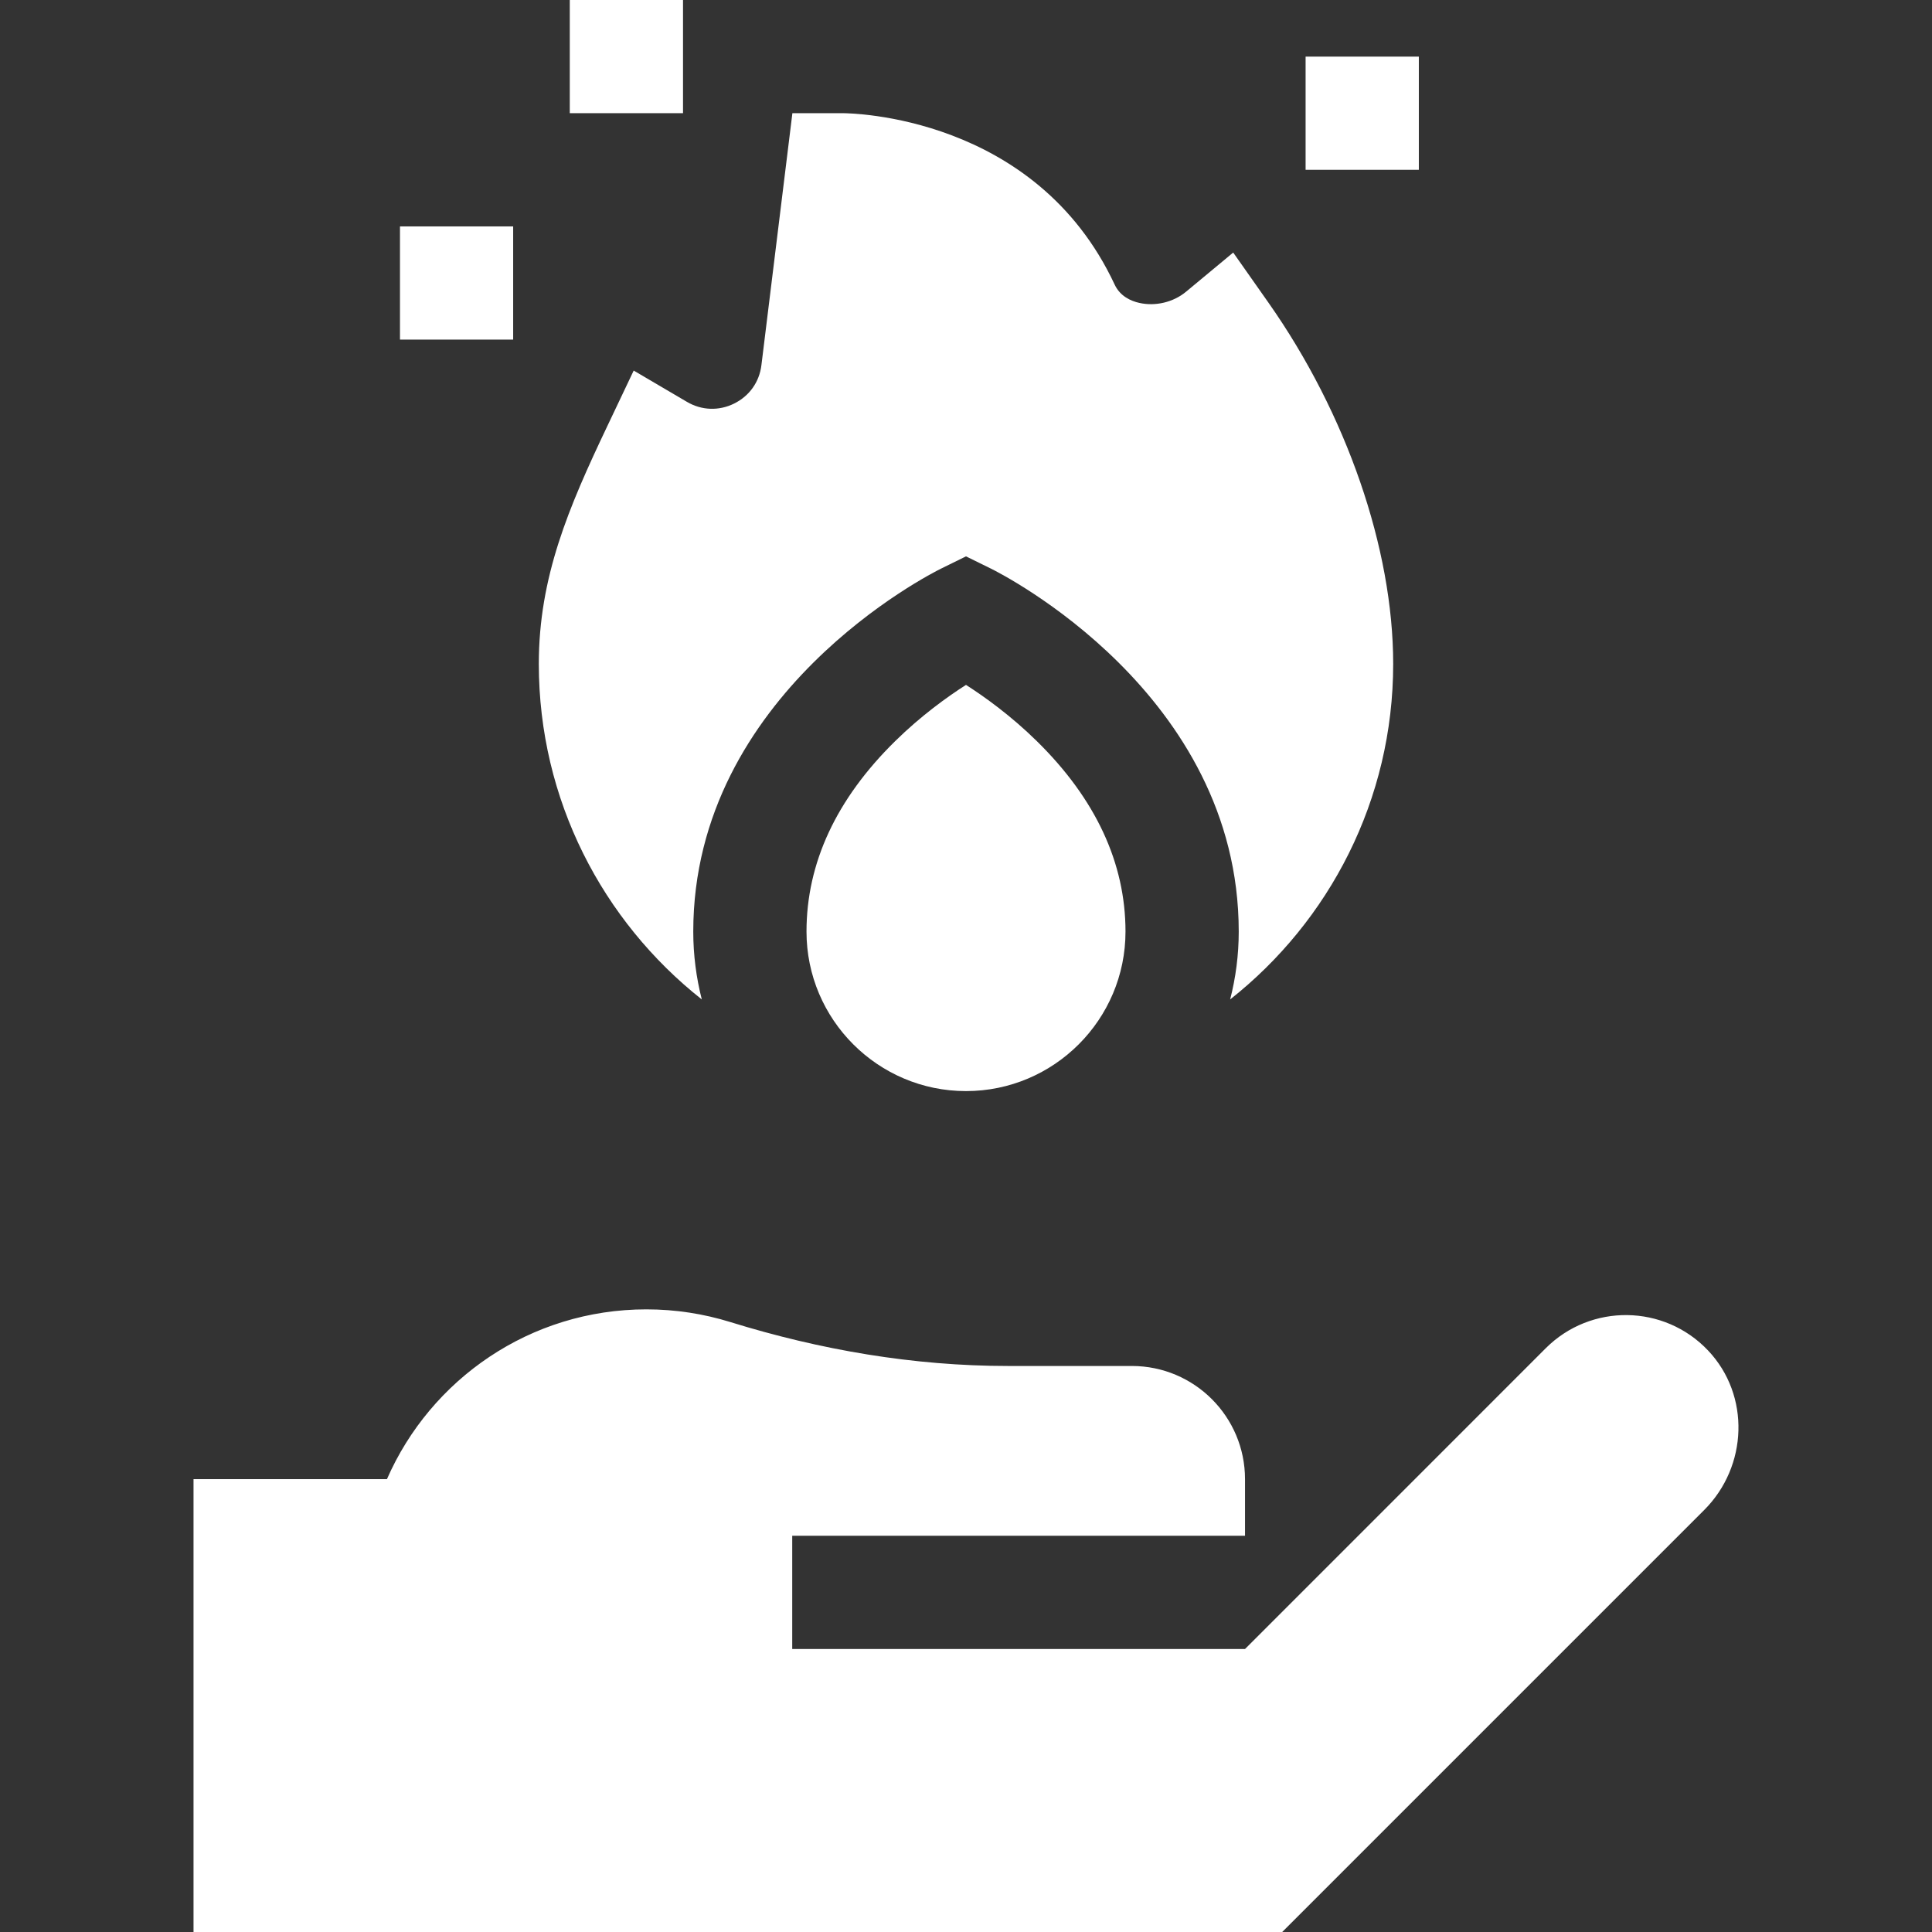
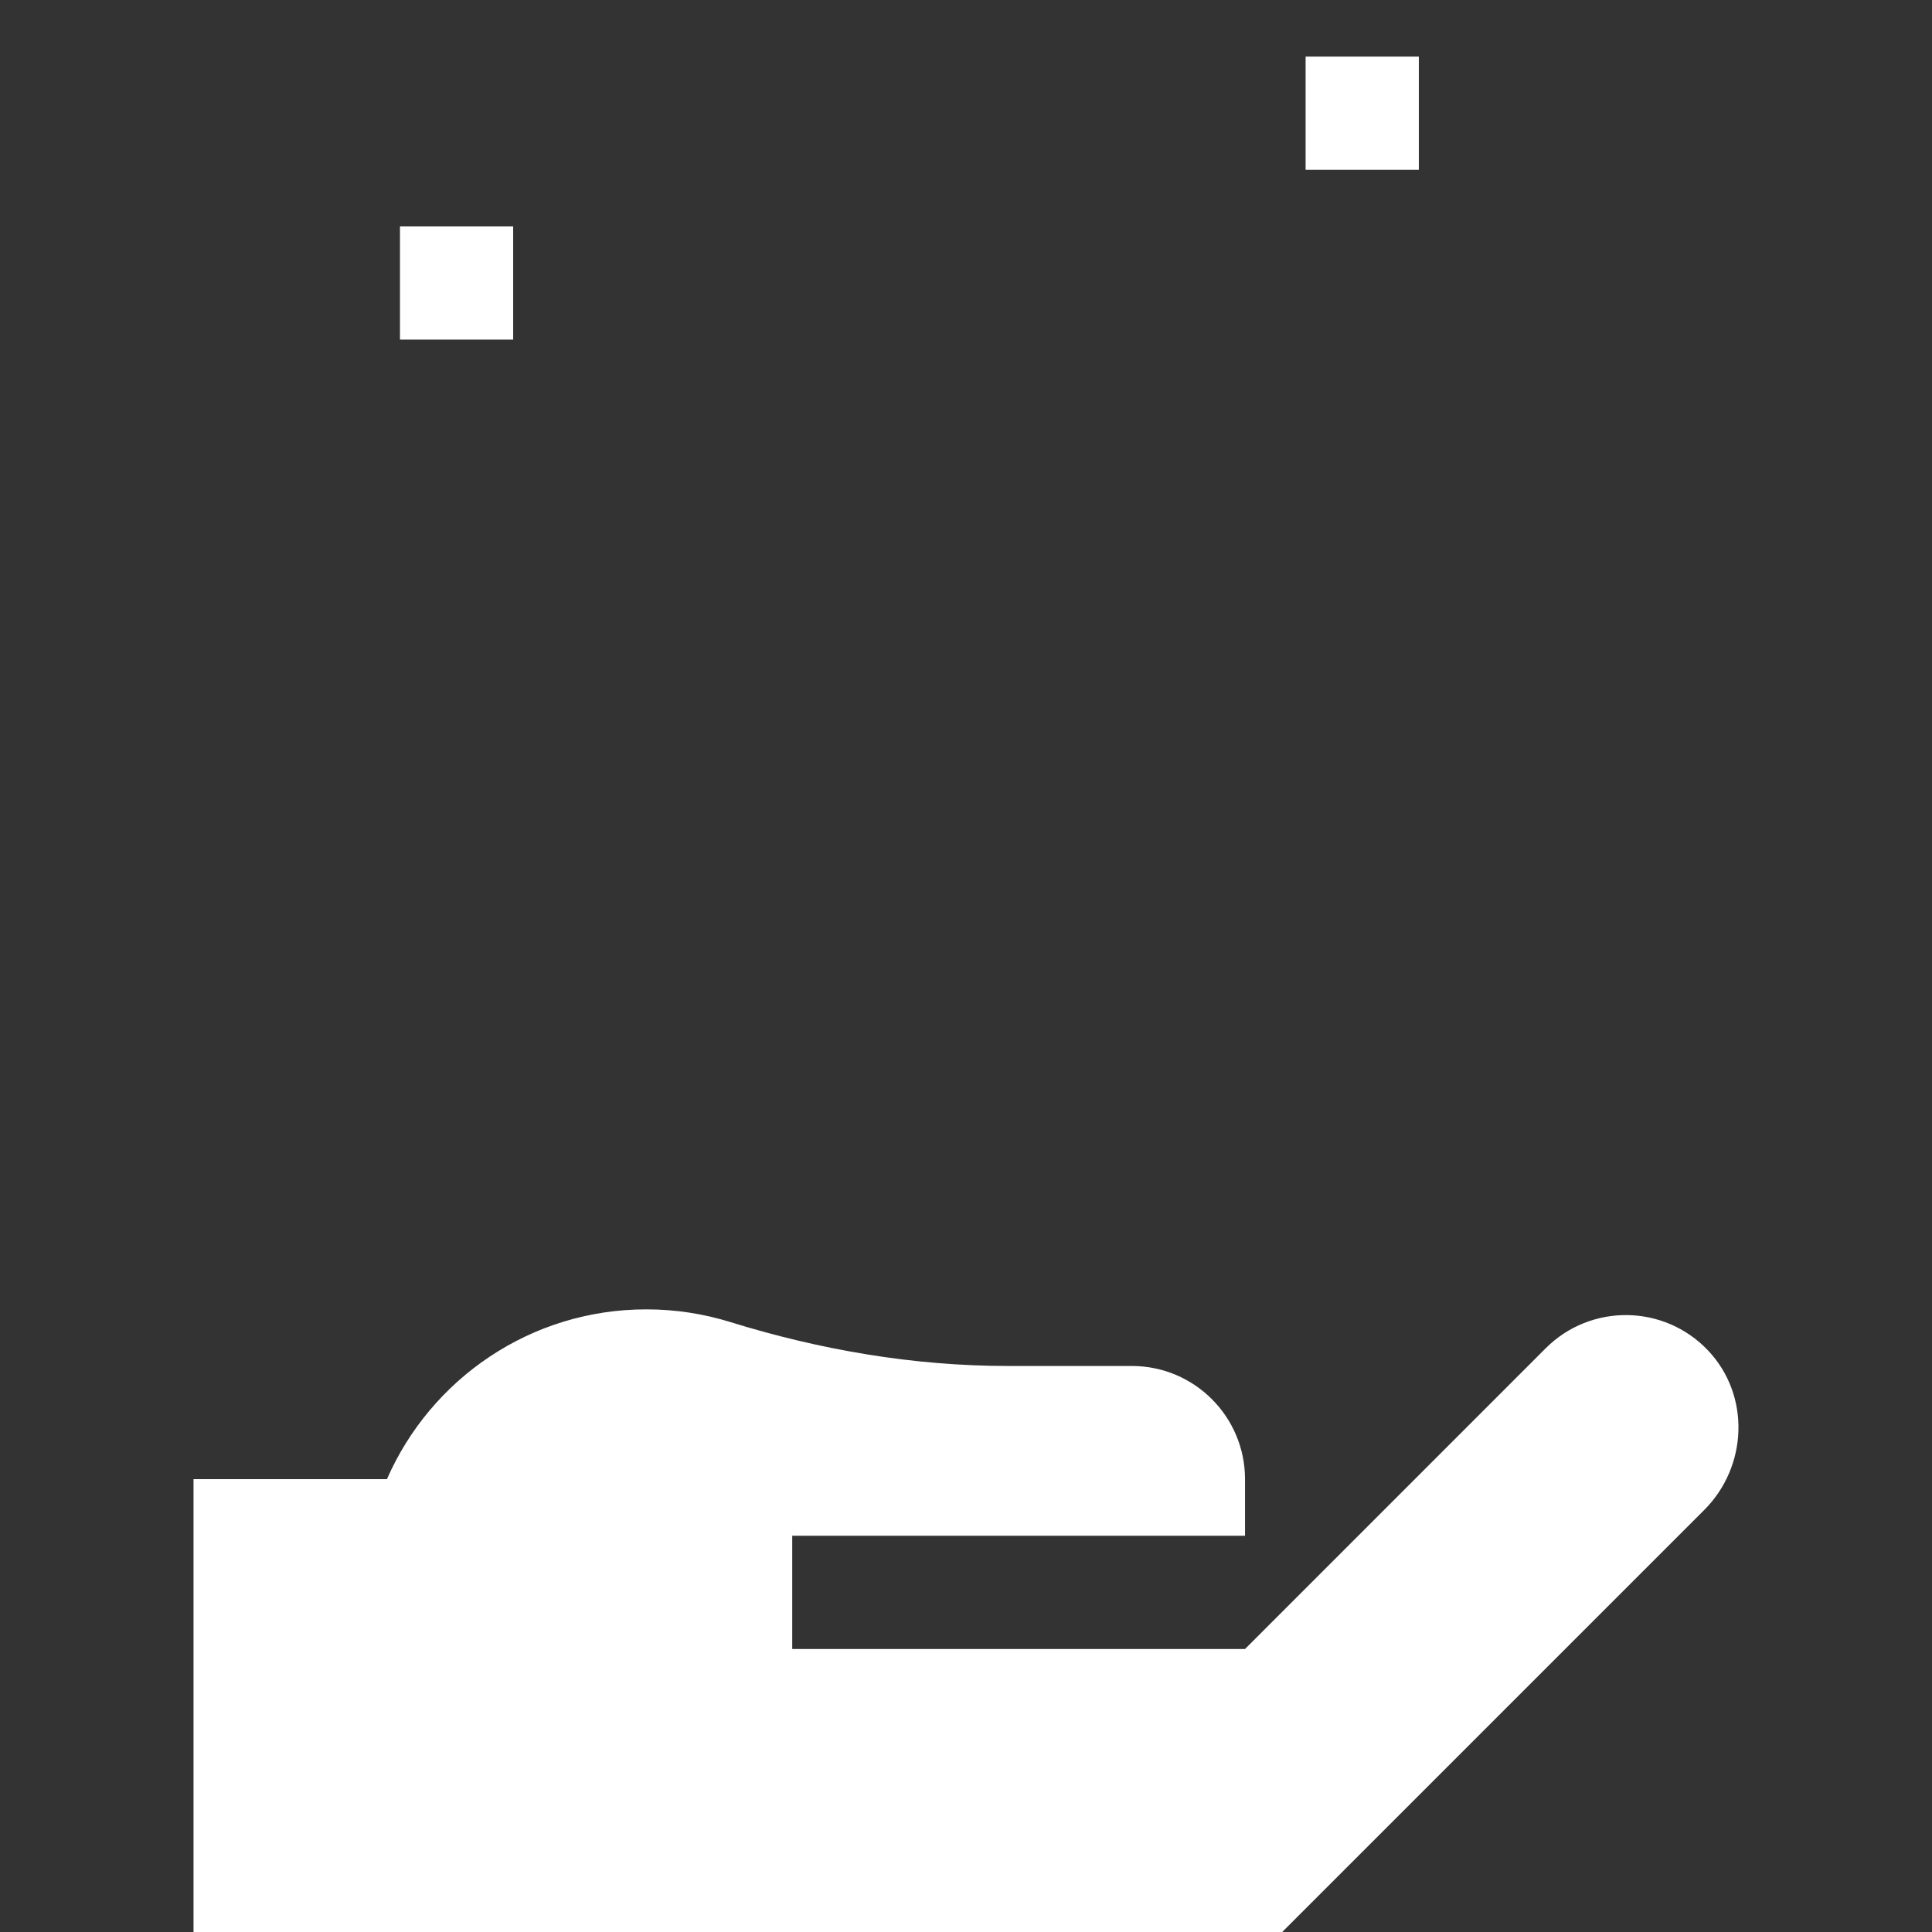
<svg xmlns="http://www.w3.org/2000/svg" width="36" height="36" viewBox="0 0 36 36" fill="none">
  <rect x="0" y="0" width="36" height="36" fill="#333333" stroke="none" />
  <path d="M31.828 25.165C31.008 24.299 29.641 24.285 28.803 25.122L23.199 30.727H14.762V28.617H23.199V27.562C23.199 26.398 22.255 25.453 21.09 25.453H18.78C17.023 25.453 15.284 25.154 13.607 24.634C13.113 24.481 12.588 24.398 12.044 24.398C9.881 24.398 8.024 25.7 7.21 27.562H3.606V36H23.892L31.756 28.136C32.568 27.324 32.618 26 31.828 25.165Z" fill="white" />
-   <path d="M13.077 18.623C12.974 18.219 12.918 17.795 12.918 17.359C12.918 12.919 17.346 10.689 17.534 10.596L18 10.367L18.466 10.596C18.654 10.689 23.082 12.919 23.082 17.359C23.082 17.795 23.026 18.219 22.922 18.623C24.771 17.164 25.96 14.904 25.96 12.371C25.96 10.225 25.091 7.709 23.636 5.64L22.979 4.706L22.1 5.436C21.864 5.632 21.53 5.712 21.229 5.644C21.076 5.61 20.873 5.523 20.77 5.303C19.296 2.146 15.844 2.109 15.698 2.109H14.765L14.188 6.803C14.15 7.118 13.964 7.379 13.679 7.52C13.395 7.66 13.074 7.649 12.8 7.488L11.808 6.905L11.314 7.945C10.592 9.463 10.04 10.754 10.04 12.371C10.04 14.904 11.229 17.164 13.077 18.623Z" fill="white" />
-   <path d="M20.972 17.359C20.972 16.082 20.417 14.888 19.321 13.811C18.837 13.335 18.345 12.983 18 12.762C17.655 12.982 17.163 13.335 16.679 13.811C15.583 14.888 15.028 16.082 15.028 17.359C15.028 18.998 16.361 20.331 18 20.331C19.639 20.331 20.972 18.998 20.972 17.359Z" fill="white" />
-   <path d="M10.617 0H12.727V2.109H10.617V0Z" fill="white" />
  <path d="M24.328 1.055H26.438V3.164H24.328V1.055Z" fill="white" />
  <path d="M7.453 4.219H9.562V6.328H7.453V4.219Z" fill="white" />
</svg>